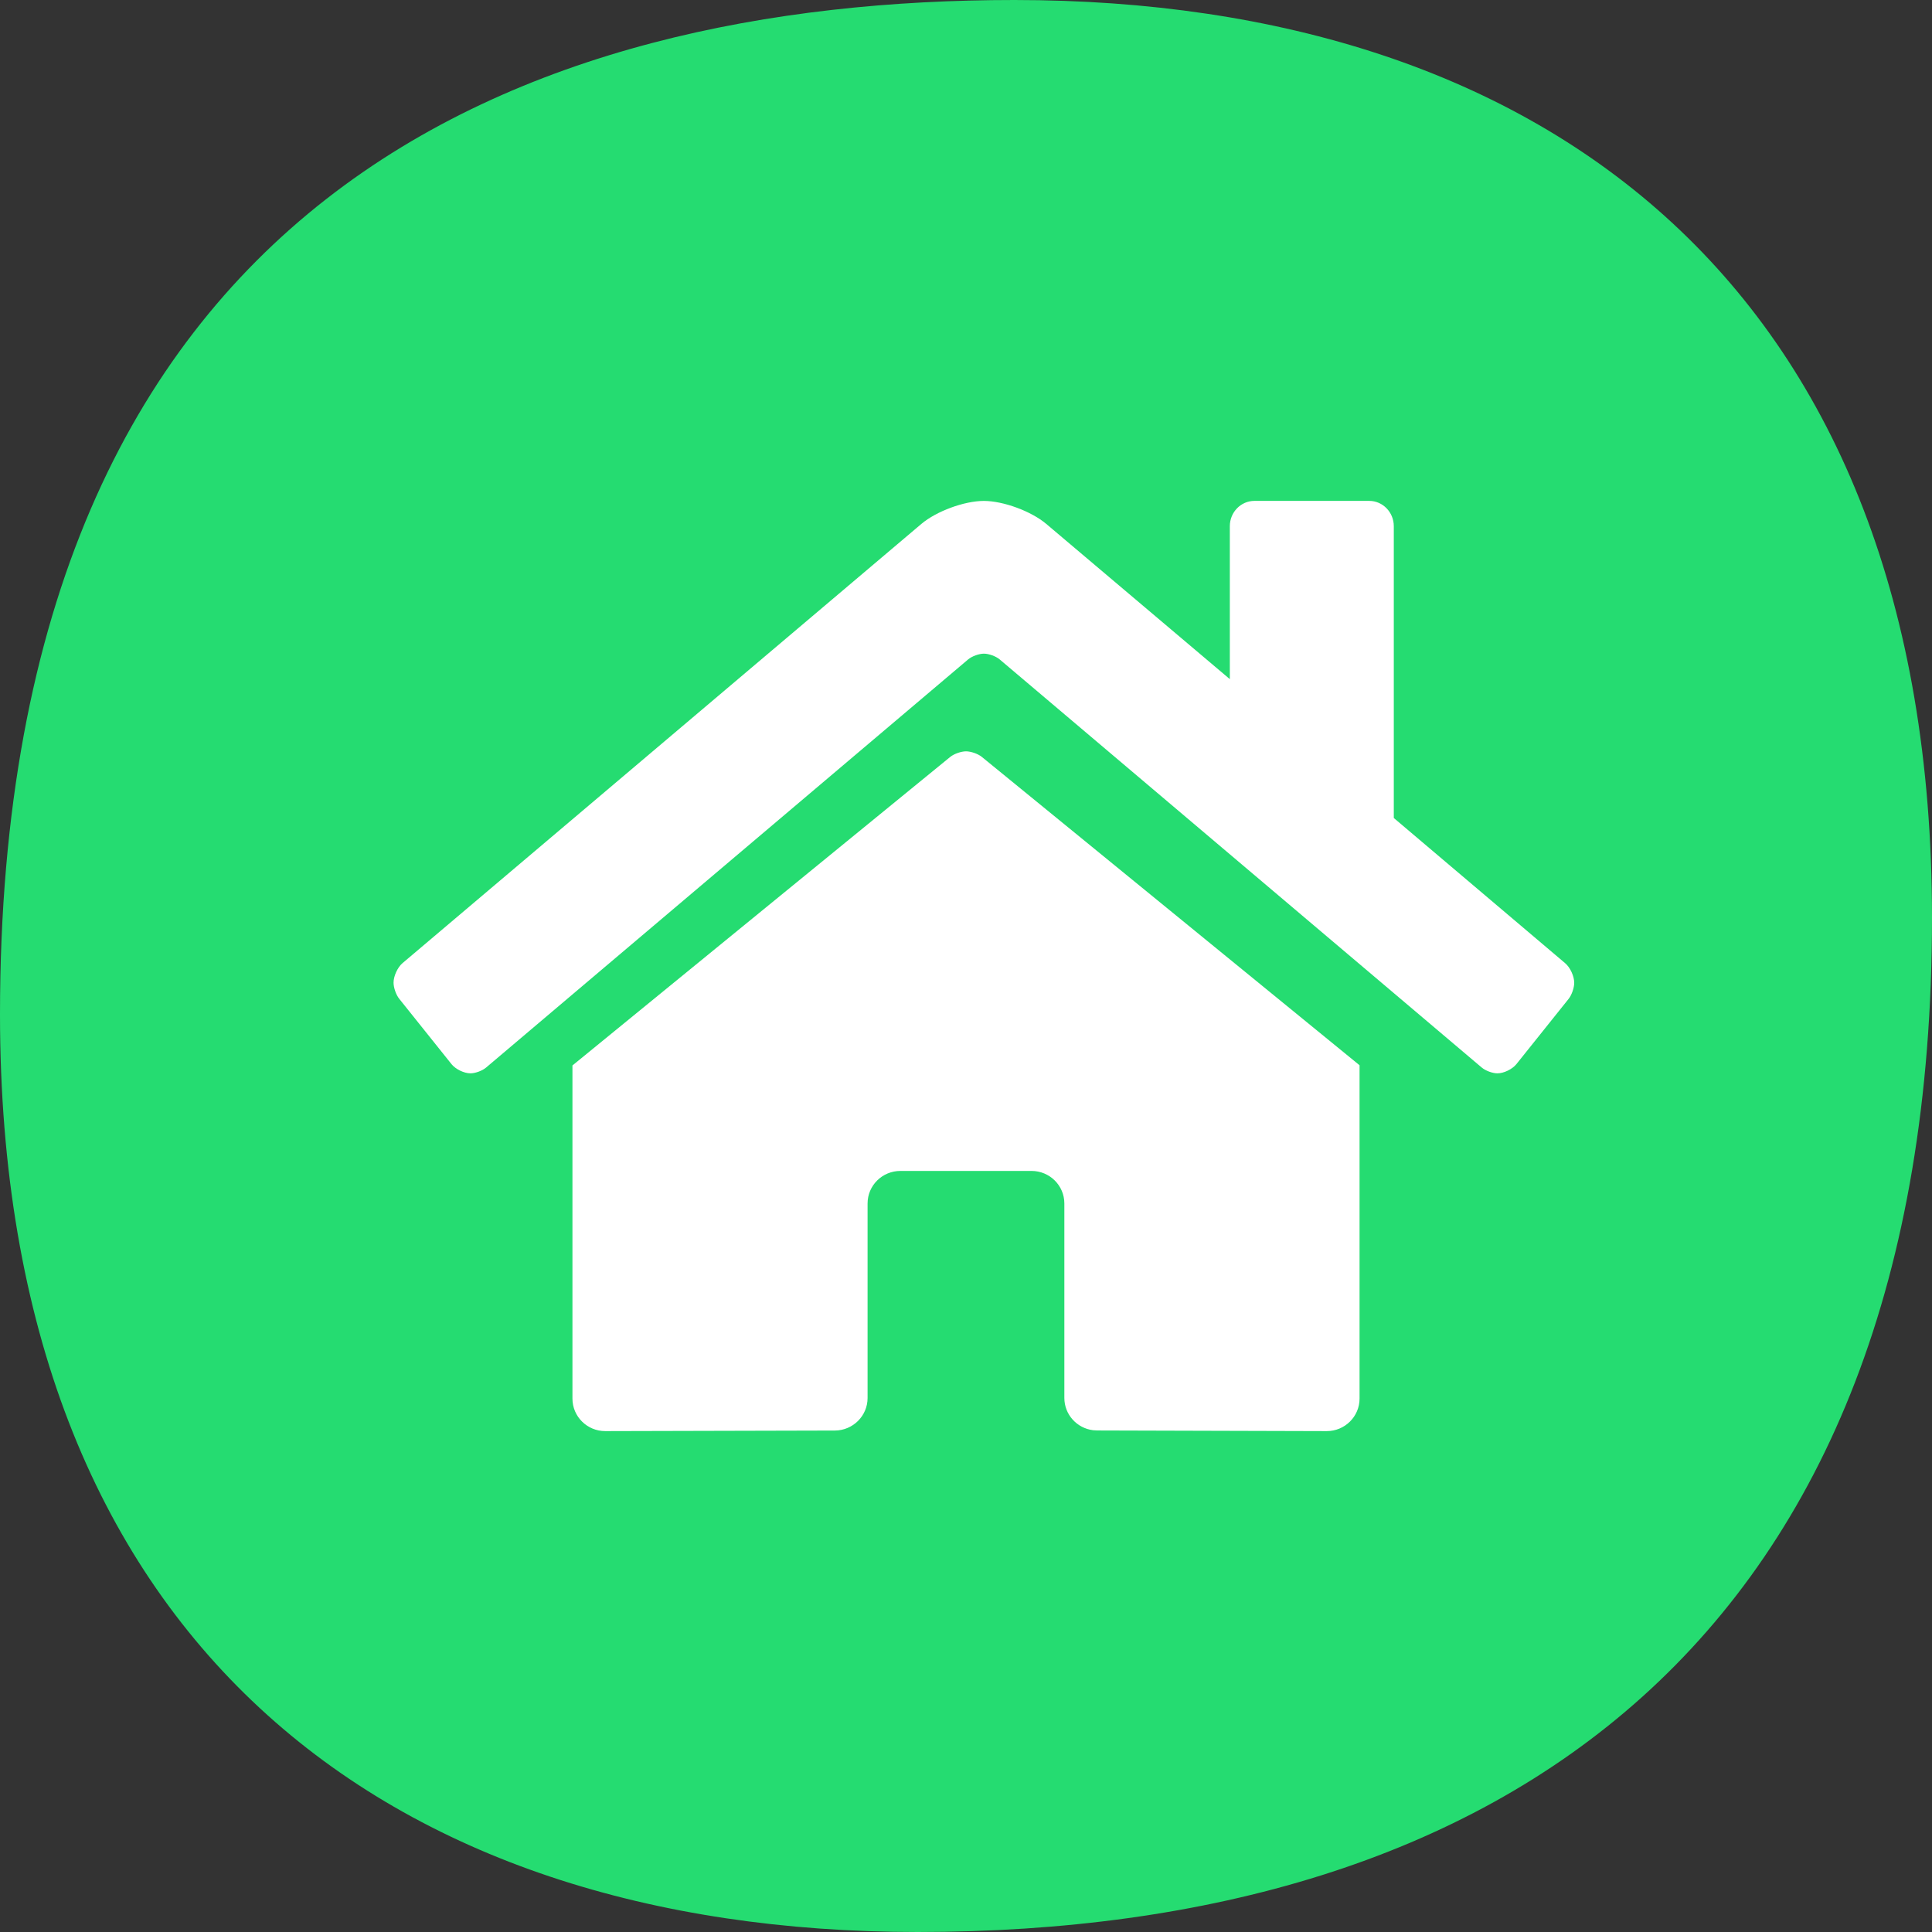
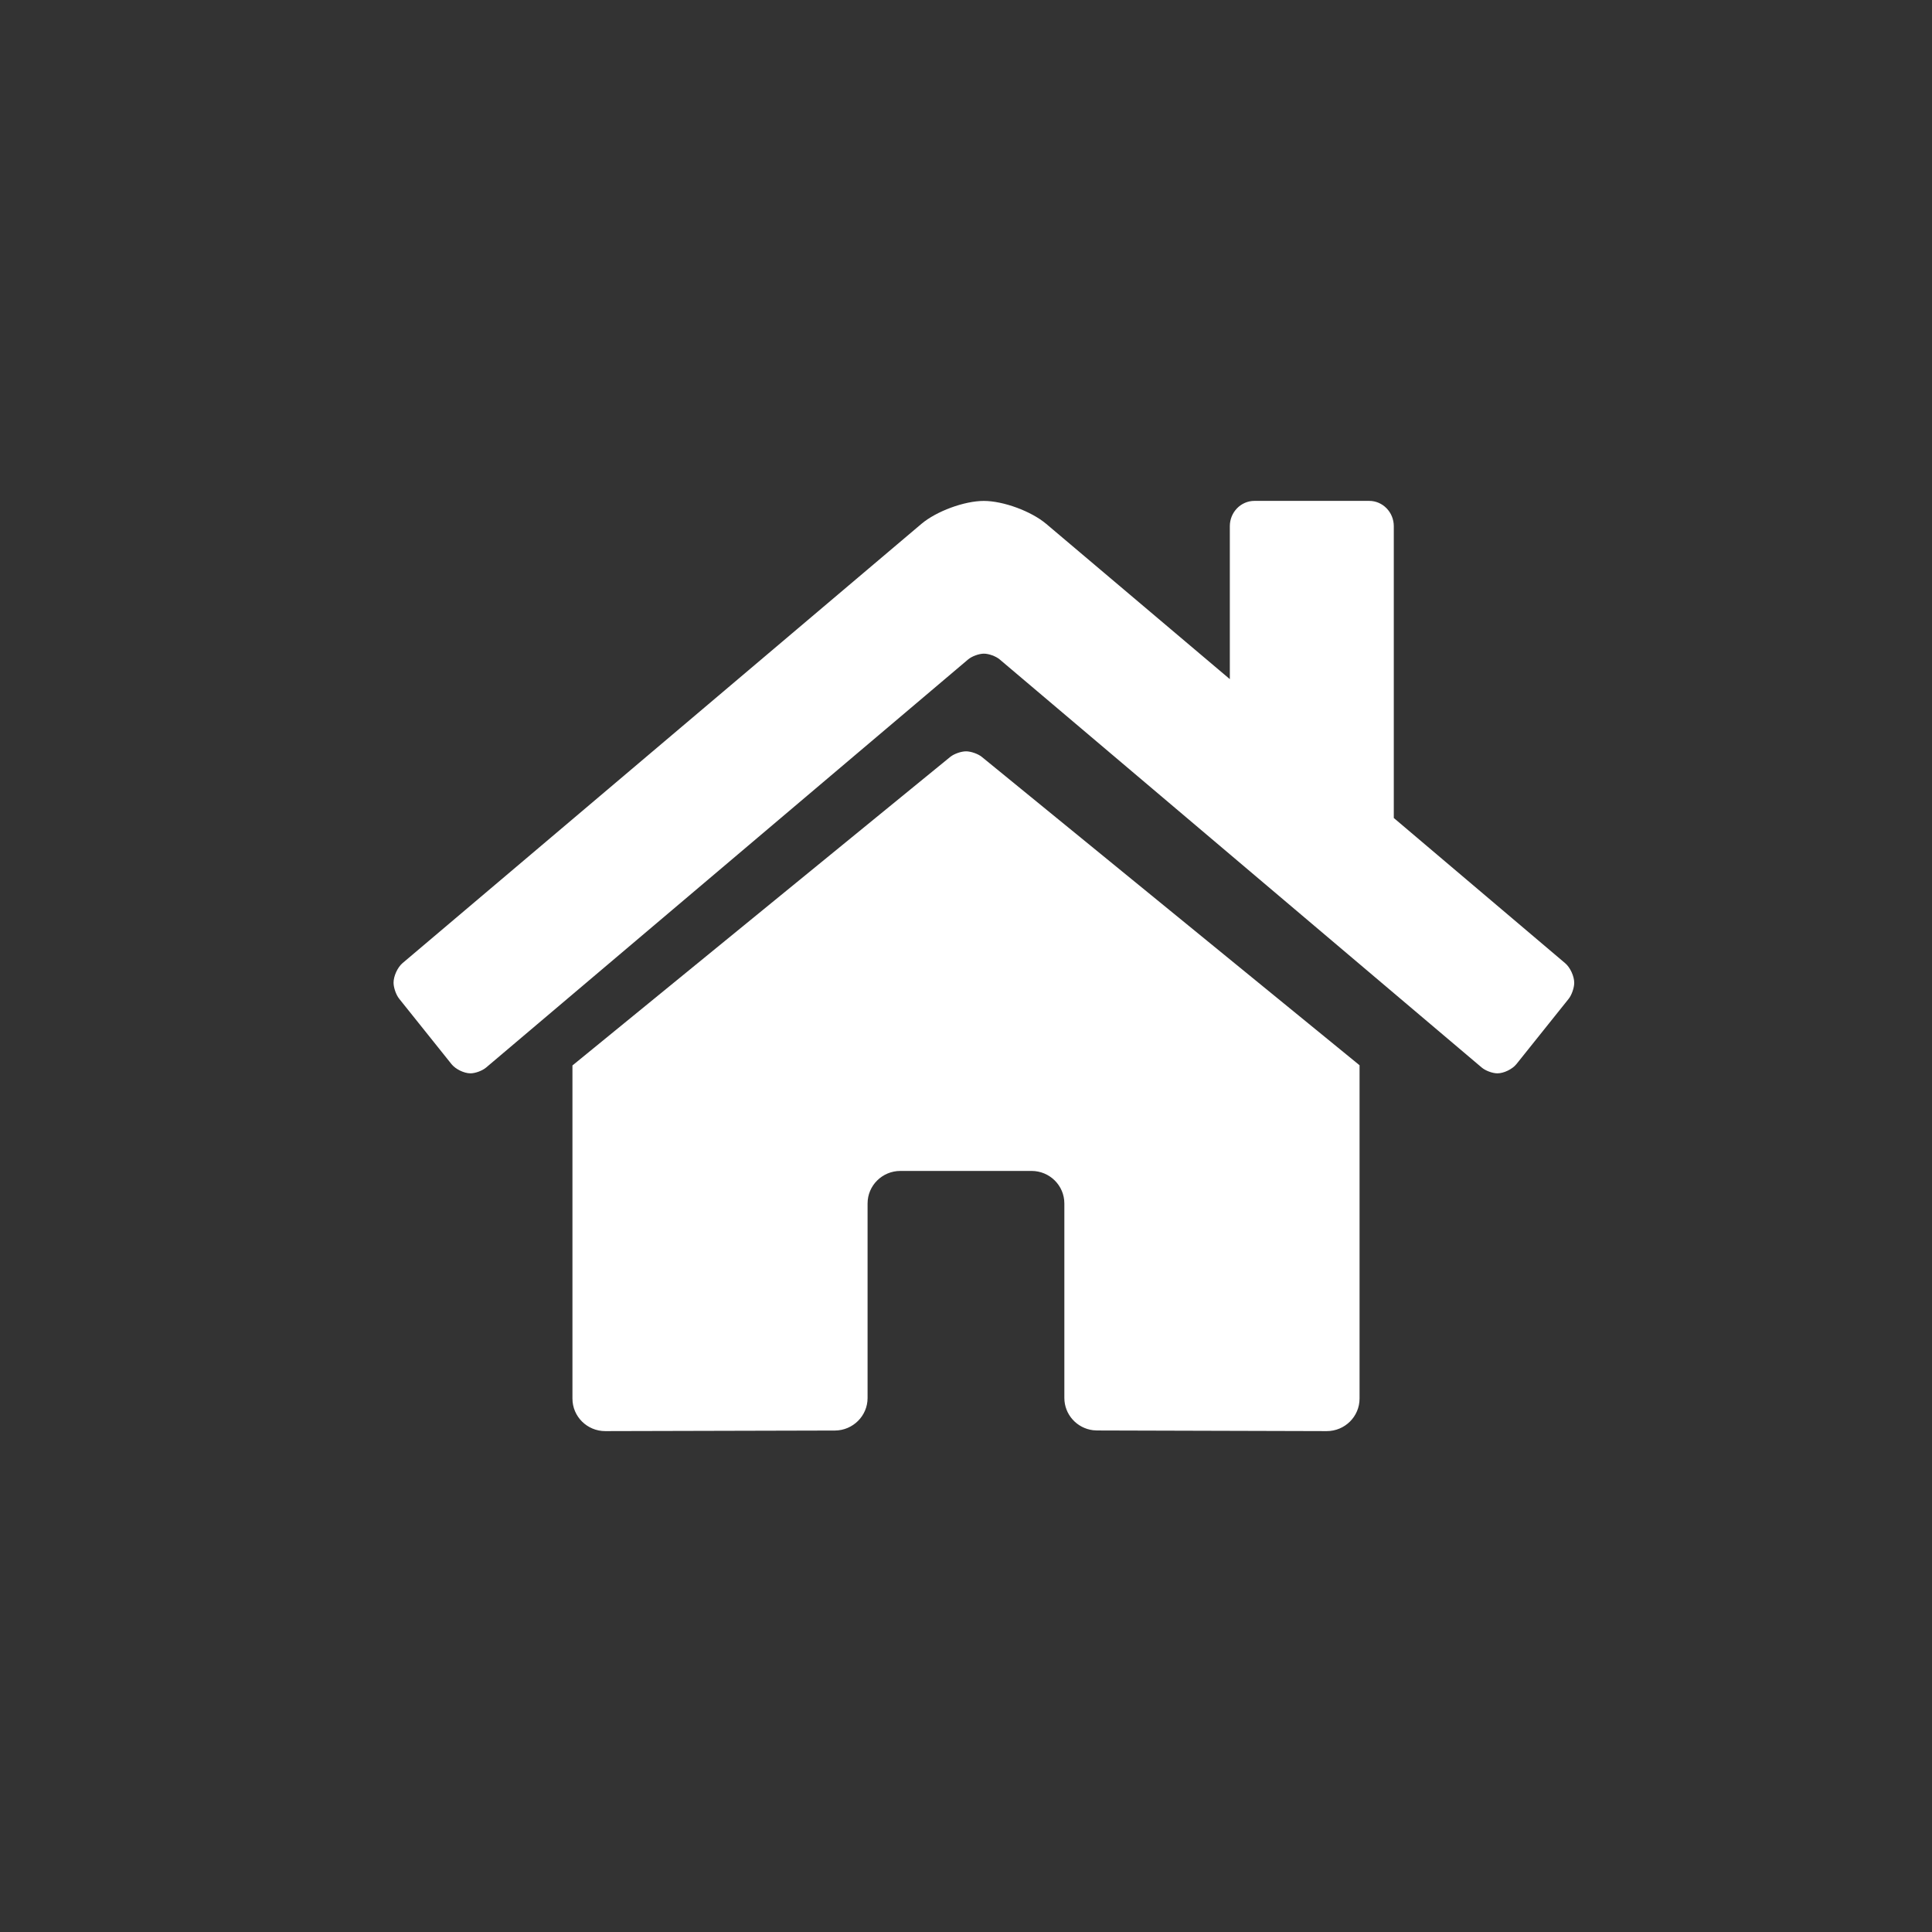
<svg xmlns="http://www.w3.org/2000/svg" width="54px" height="54px" viewBox="0 0 54 54" version="1.1">
  <rect x="0" y="0" width="54" height="54" fill="#333333" stroke="none" />
  <title>Group 7</title>
  <g id="Landingpage" stroke="none" stroke-width="1" fill="none" fill-rule="evenodd">
    <g id="Homepage" transform="translate(-1306, -3280)" fill-rule="nonzero">
      <g id="Group-12" transform="translate(0, 3115)">
        <g id="Group-9" transform="translate(301, 54)">
          <g id="Group-8" transform="translate(866, 90)">
            <g id="Group-17" transform="translate(139, 21)">
-               <path d="M25.65,54 C10.8,54 0,45.85 0,28.35 C0,5.4 14.85,0 28.35,0 C43.23,0 54,8.1 54,25.65 C54,45.9 41.88,54 25.65,54 Z" id="Path" fill="#25DC71" />
              <path d="M41.853,30 C42.032,30 42.269,29.885 42.383,29.744 L43.844,27.918 C43.93,27.81 44,27.609 44,27.469 C44,27.284 43.886,27.038 43.746,26.921 L38.957,22.863 L38.957,14.707 C38.957,14.317 38.649,14 38.27,14 L35.062,14 C34.682,14 34.374,14.317 34.374,14.707 L34.374,18.982 L29.245,14.645 C28.825,14.289 28.042,14.001 27.498,14.001 C26.954,14.001 26.171,14.289 25.751,14.645 L11.249,26.921 C11.112,27.038 11,27.282 11,27.466 C11,27.606 11.071,27.808 11.158,27.916 L12.619,29.742 C12.732,29.884 12.97,30 13.15,30 C13.286,30 13.482,29.927 13.587,29.838 L27.062,18.429 C27.168,18.341 27.365,18.27 27.501,18.27 C27.637,18.27 27.833,18.341 27.939,18.429 L41.415,29.838 C41.52,29.927 41.716,30 41.853,30 Z M37.083,40 C37.589,40 38,39.593 38,39.091 L38,29.774 L27.439,21.153 C27.334,21.069 27.137,21 27.001,21 C26.865,21 26.669,21.069 26.563,21.153 L16,29.78 L16,39.091 C16,39.593 16.411,40 16.917,40 L23.337,39.984 C23.84,39.981 24.249,39.574 24.249,39.075 L24.249,33.637 C24.249,33.135 24.66,32.728 25.166,32.728 L28.832,32.728 C29.338,32.728 29.749,33.135 29.749,33.637 L29.749,39.073 L29.749,39.073 C29.749,39.537 30.099,39.919 30.551,39.975 L30.666,39.982 L37.083,40 Z" id="" fill="#FFFFFF" />
            </g>
          </g>
        </g>
      </g>
    </g>
  </g>
</svg>